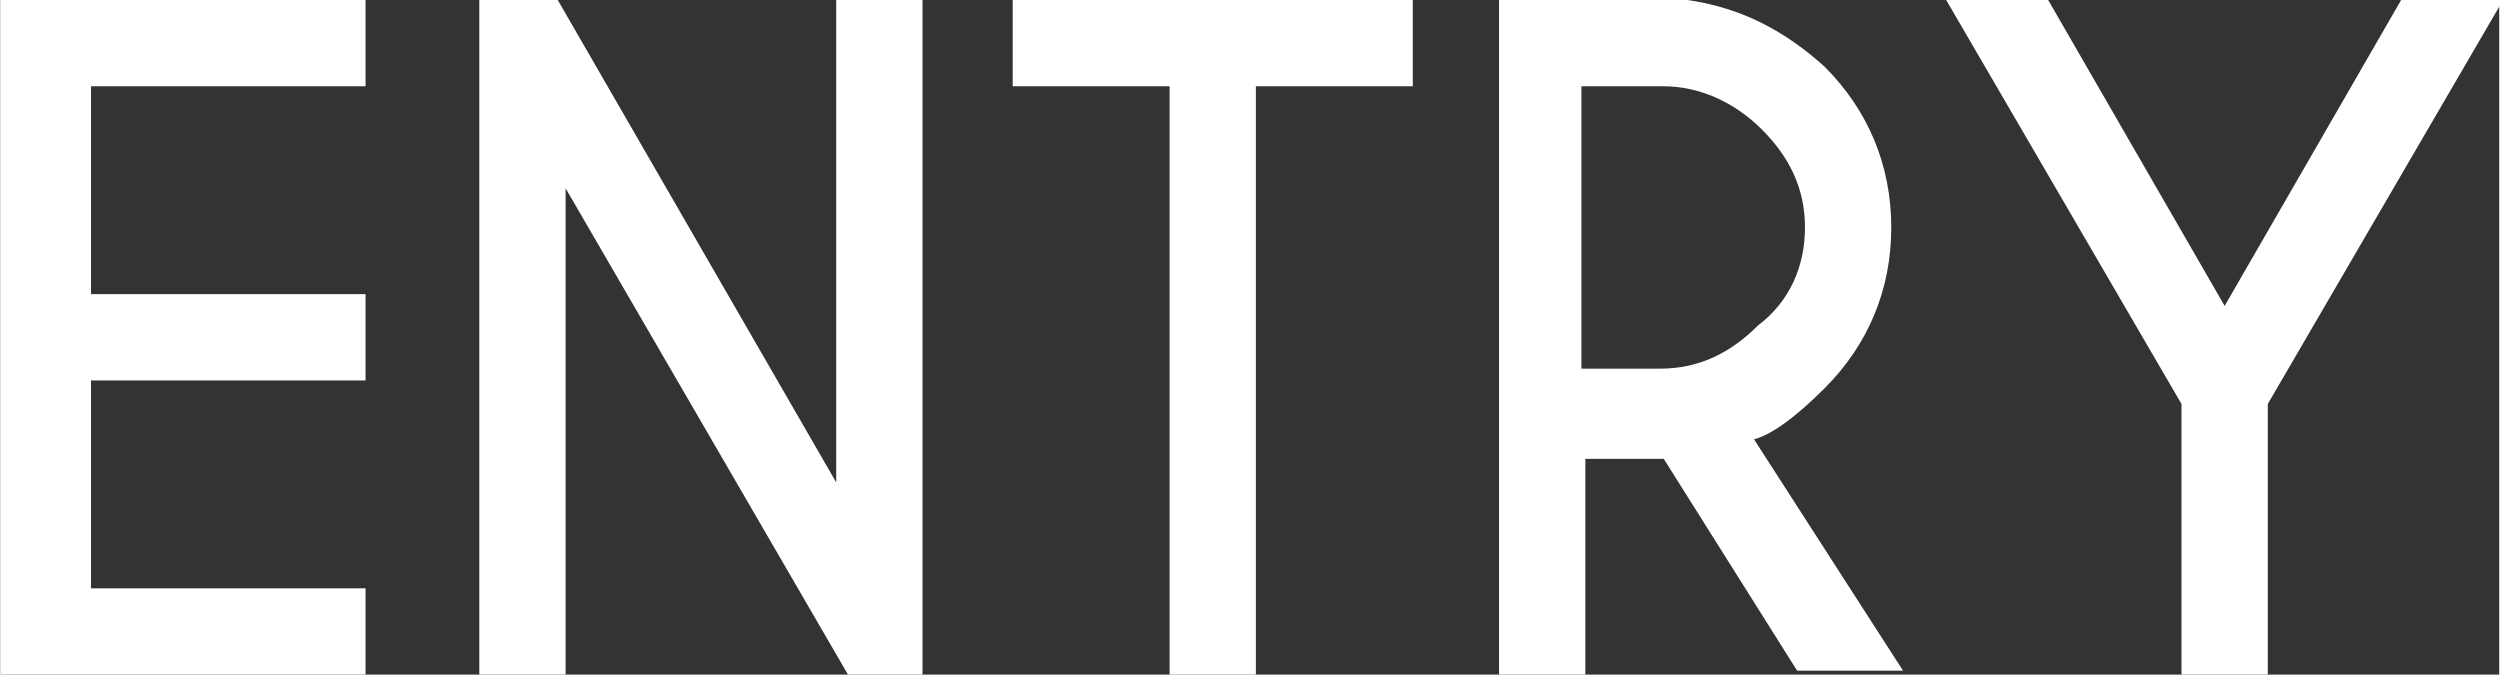
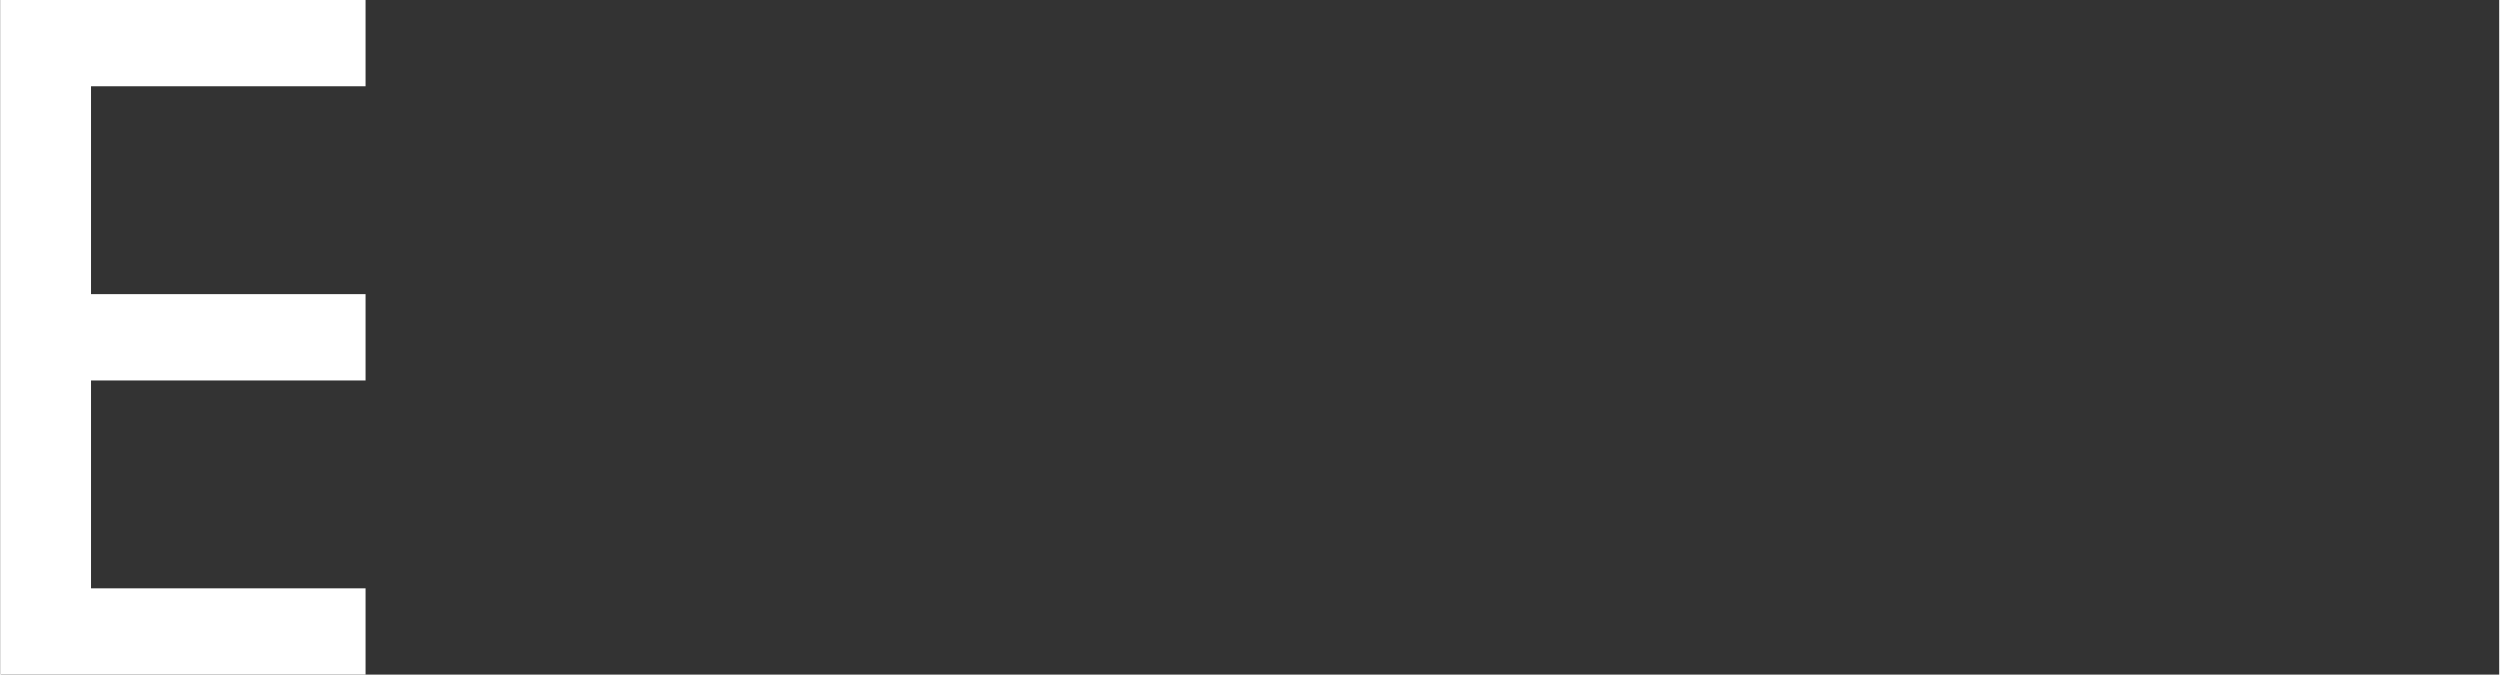
<svg xmlns="http://www.w3.org/2000/svg" version="1.1" x="0px" y="0px" viewBox="0 0 63.7 17.2" width="63px" height="17px" style="enable-background:new 0 0 63.7 17.2;" xml:space="preserve">
  <rect x="0" y="0" width="63.7" height="17.2" fill="#333333" stroke="none" />
  <style type="text/css">
	.st0{fill:#FFFFFF;}
</style>
  <g>
    <path class="st0" d="M9.3,0v2.2h-7v5.3h7v2.2h-7V15h7v2.2H0V0H9.3z" />
-     <path class="st0" d="M12.2,0h2l7.1,12.3V0h2.2v17.2h-1.9L14.4,4.8v12.4h-2.2V0z" />
-     <path class="st0" d="M32,2.2v15h-2.2v-15h-4V0H36v2.2H32z" />
-     <path class="st0" d="M42.4,11.7h-2v5.5h-2.2V0H43c1.4,0.2,2.5,0.8,3.5,1.7c1.1,1.1,1.7,2.5,1.7,4.1c0,1.6-0.6,3-1.7,4.1   c-0.8,0.8-1.4,1.2-1.8,1.3l3.8,5.9h-2.7L42.4,11.7z M40.3,2.2v7.2h2c1,0,1.8-0.4,2.5-1.1C45.6,7.7,46,6.8,46,5.8   c0-1-0.4-1.8-1.1-2.5c-0.7-0.7-1.6-1.1-2.5-1.1H40.3z" />
-     <path class="st0" d="M55.6,10.3L49.6,0h2.6l4.5,7.8L61.2,0h2.6l-6,10.3v6.9h-2.2V10.3z" />
  </g>
</svg>